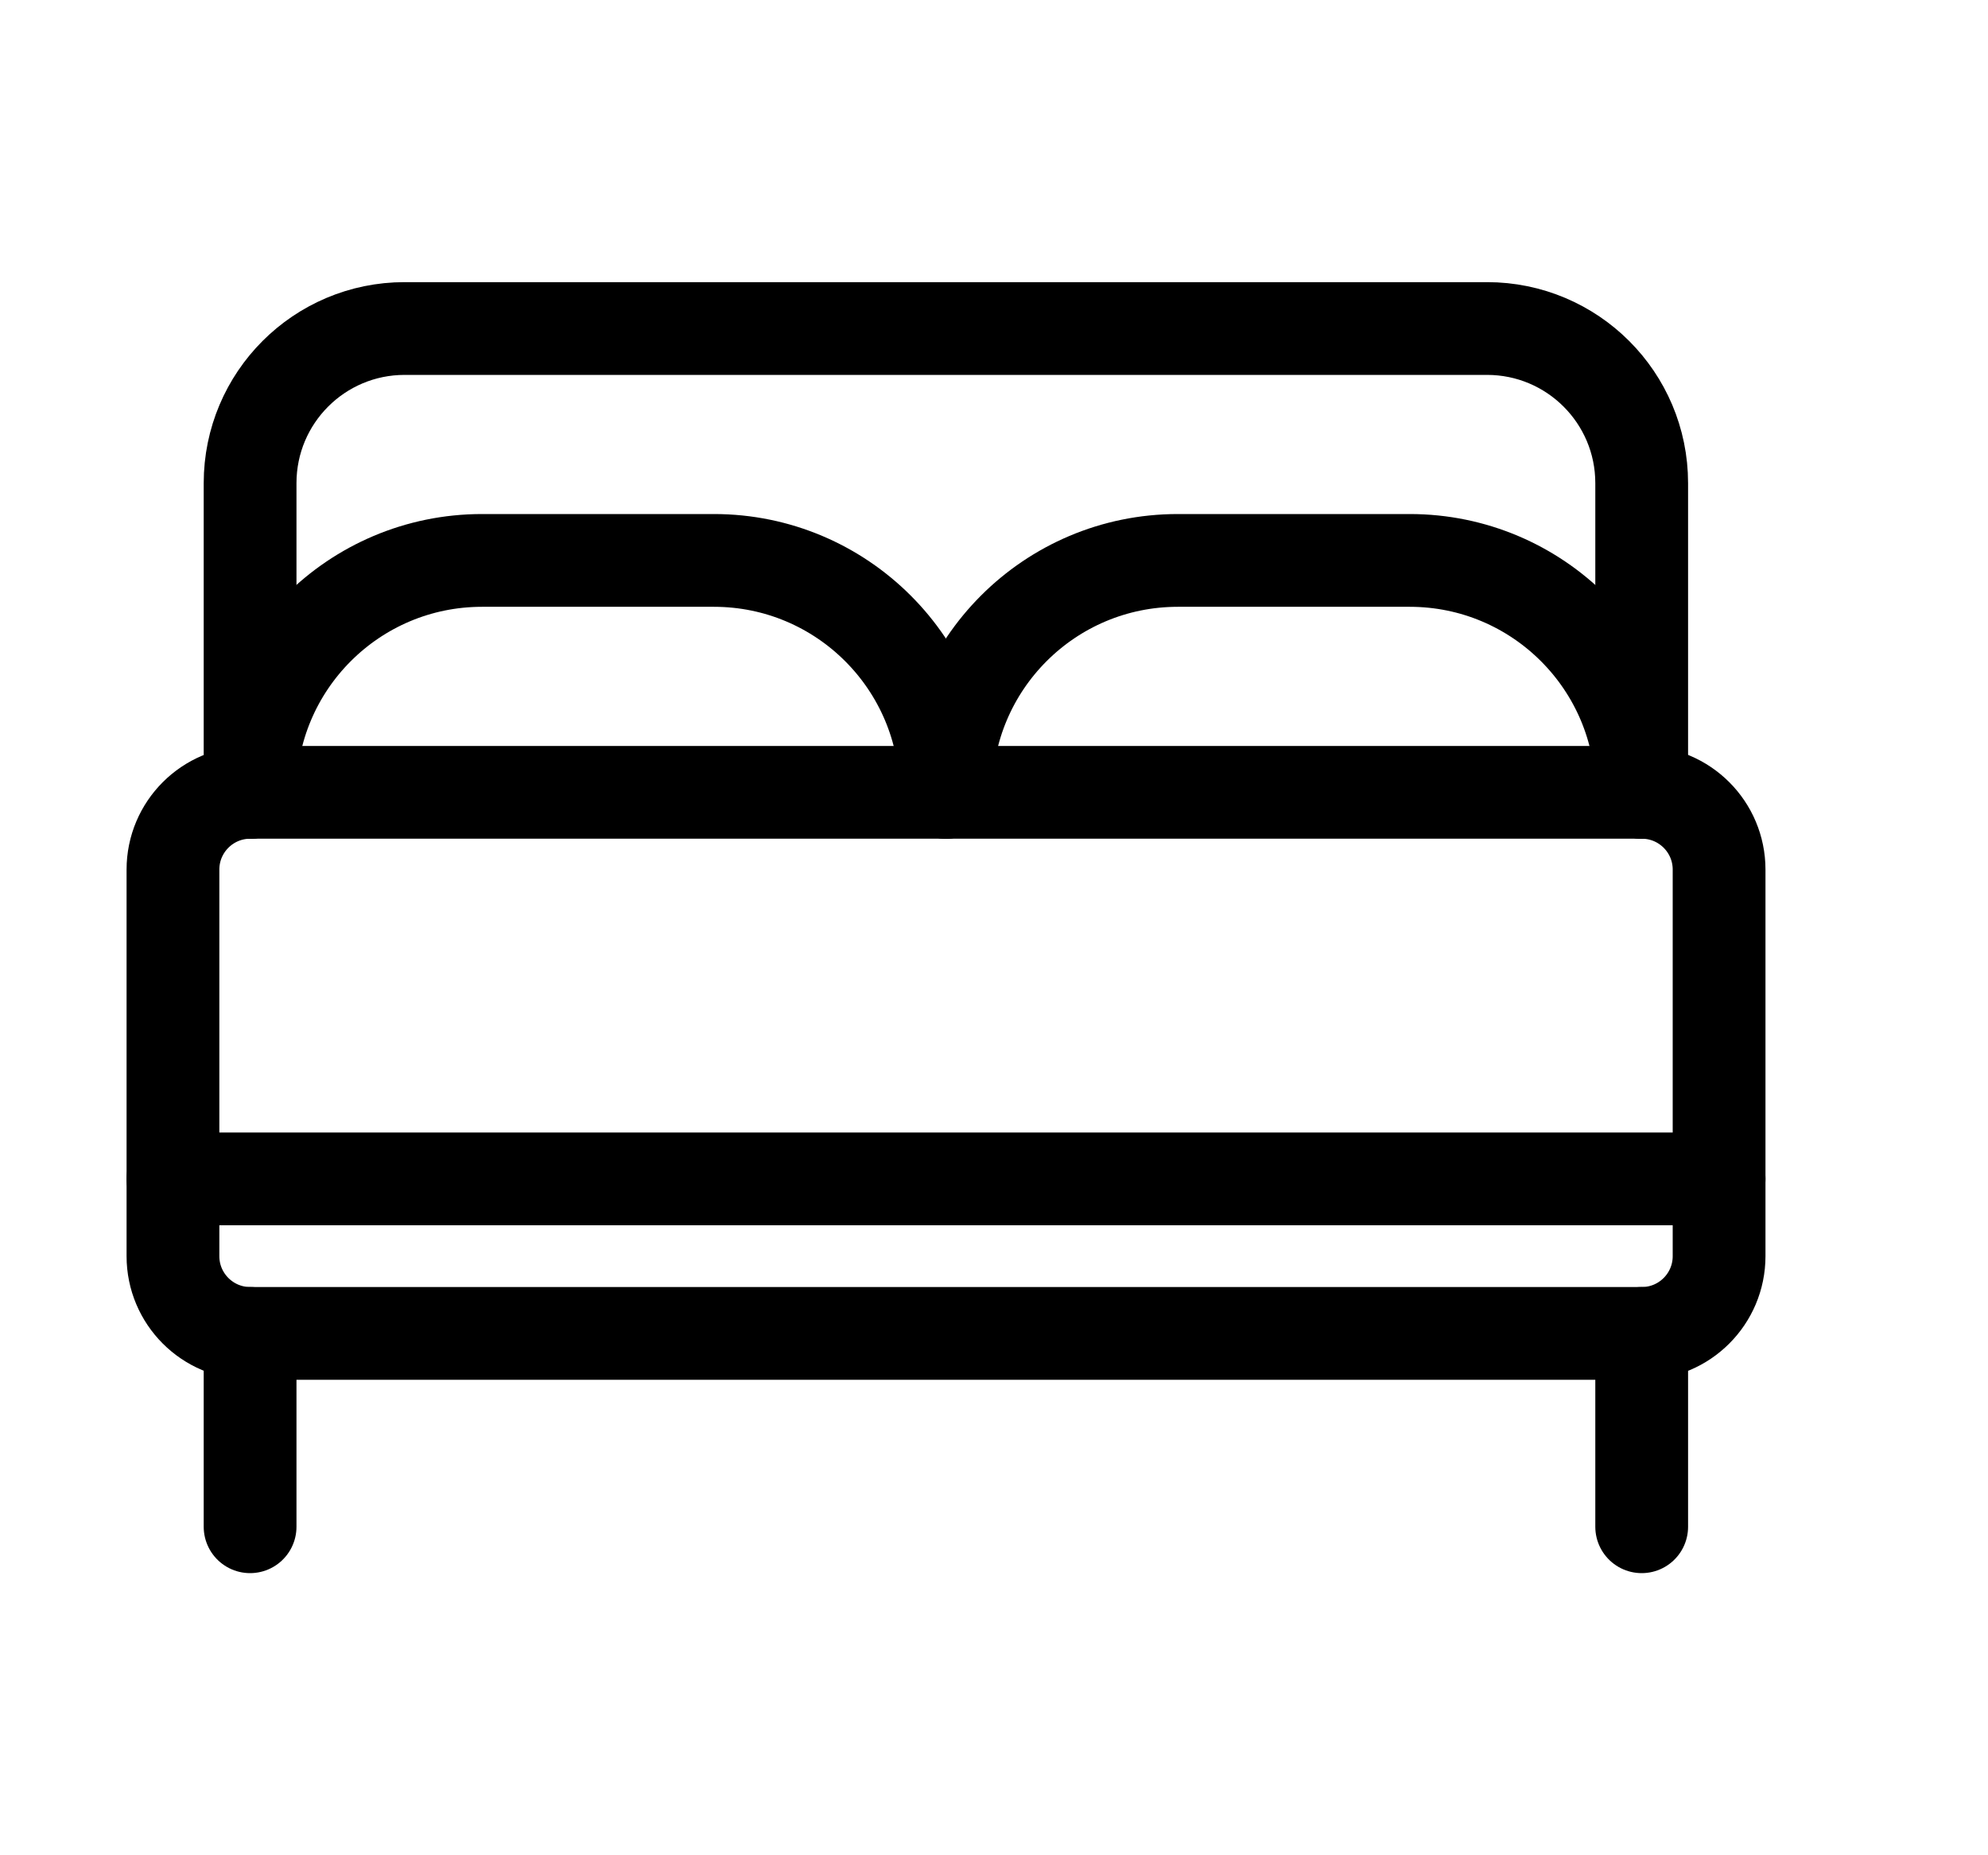
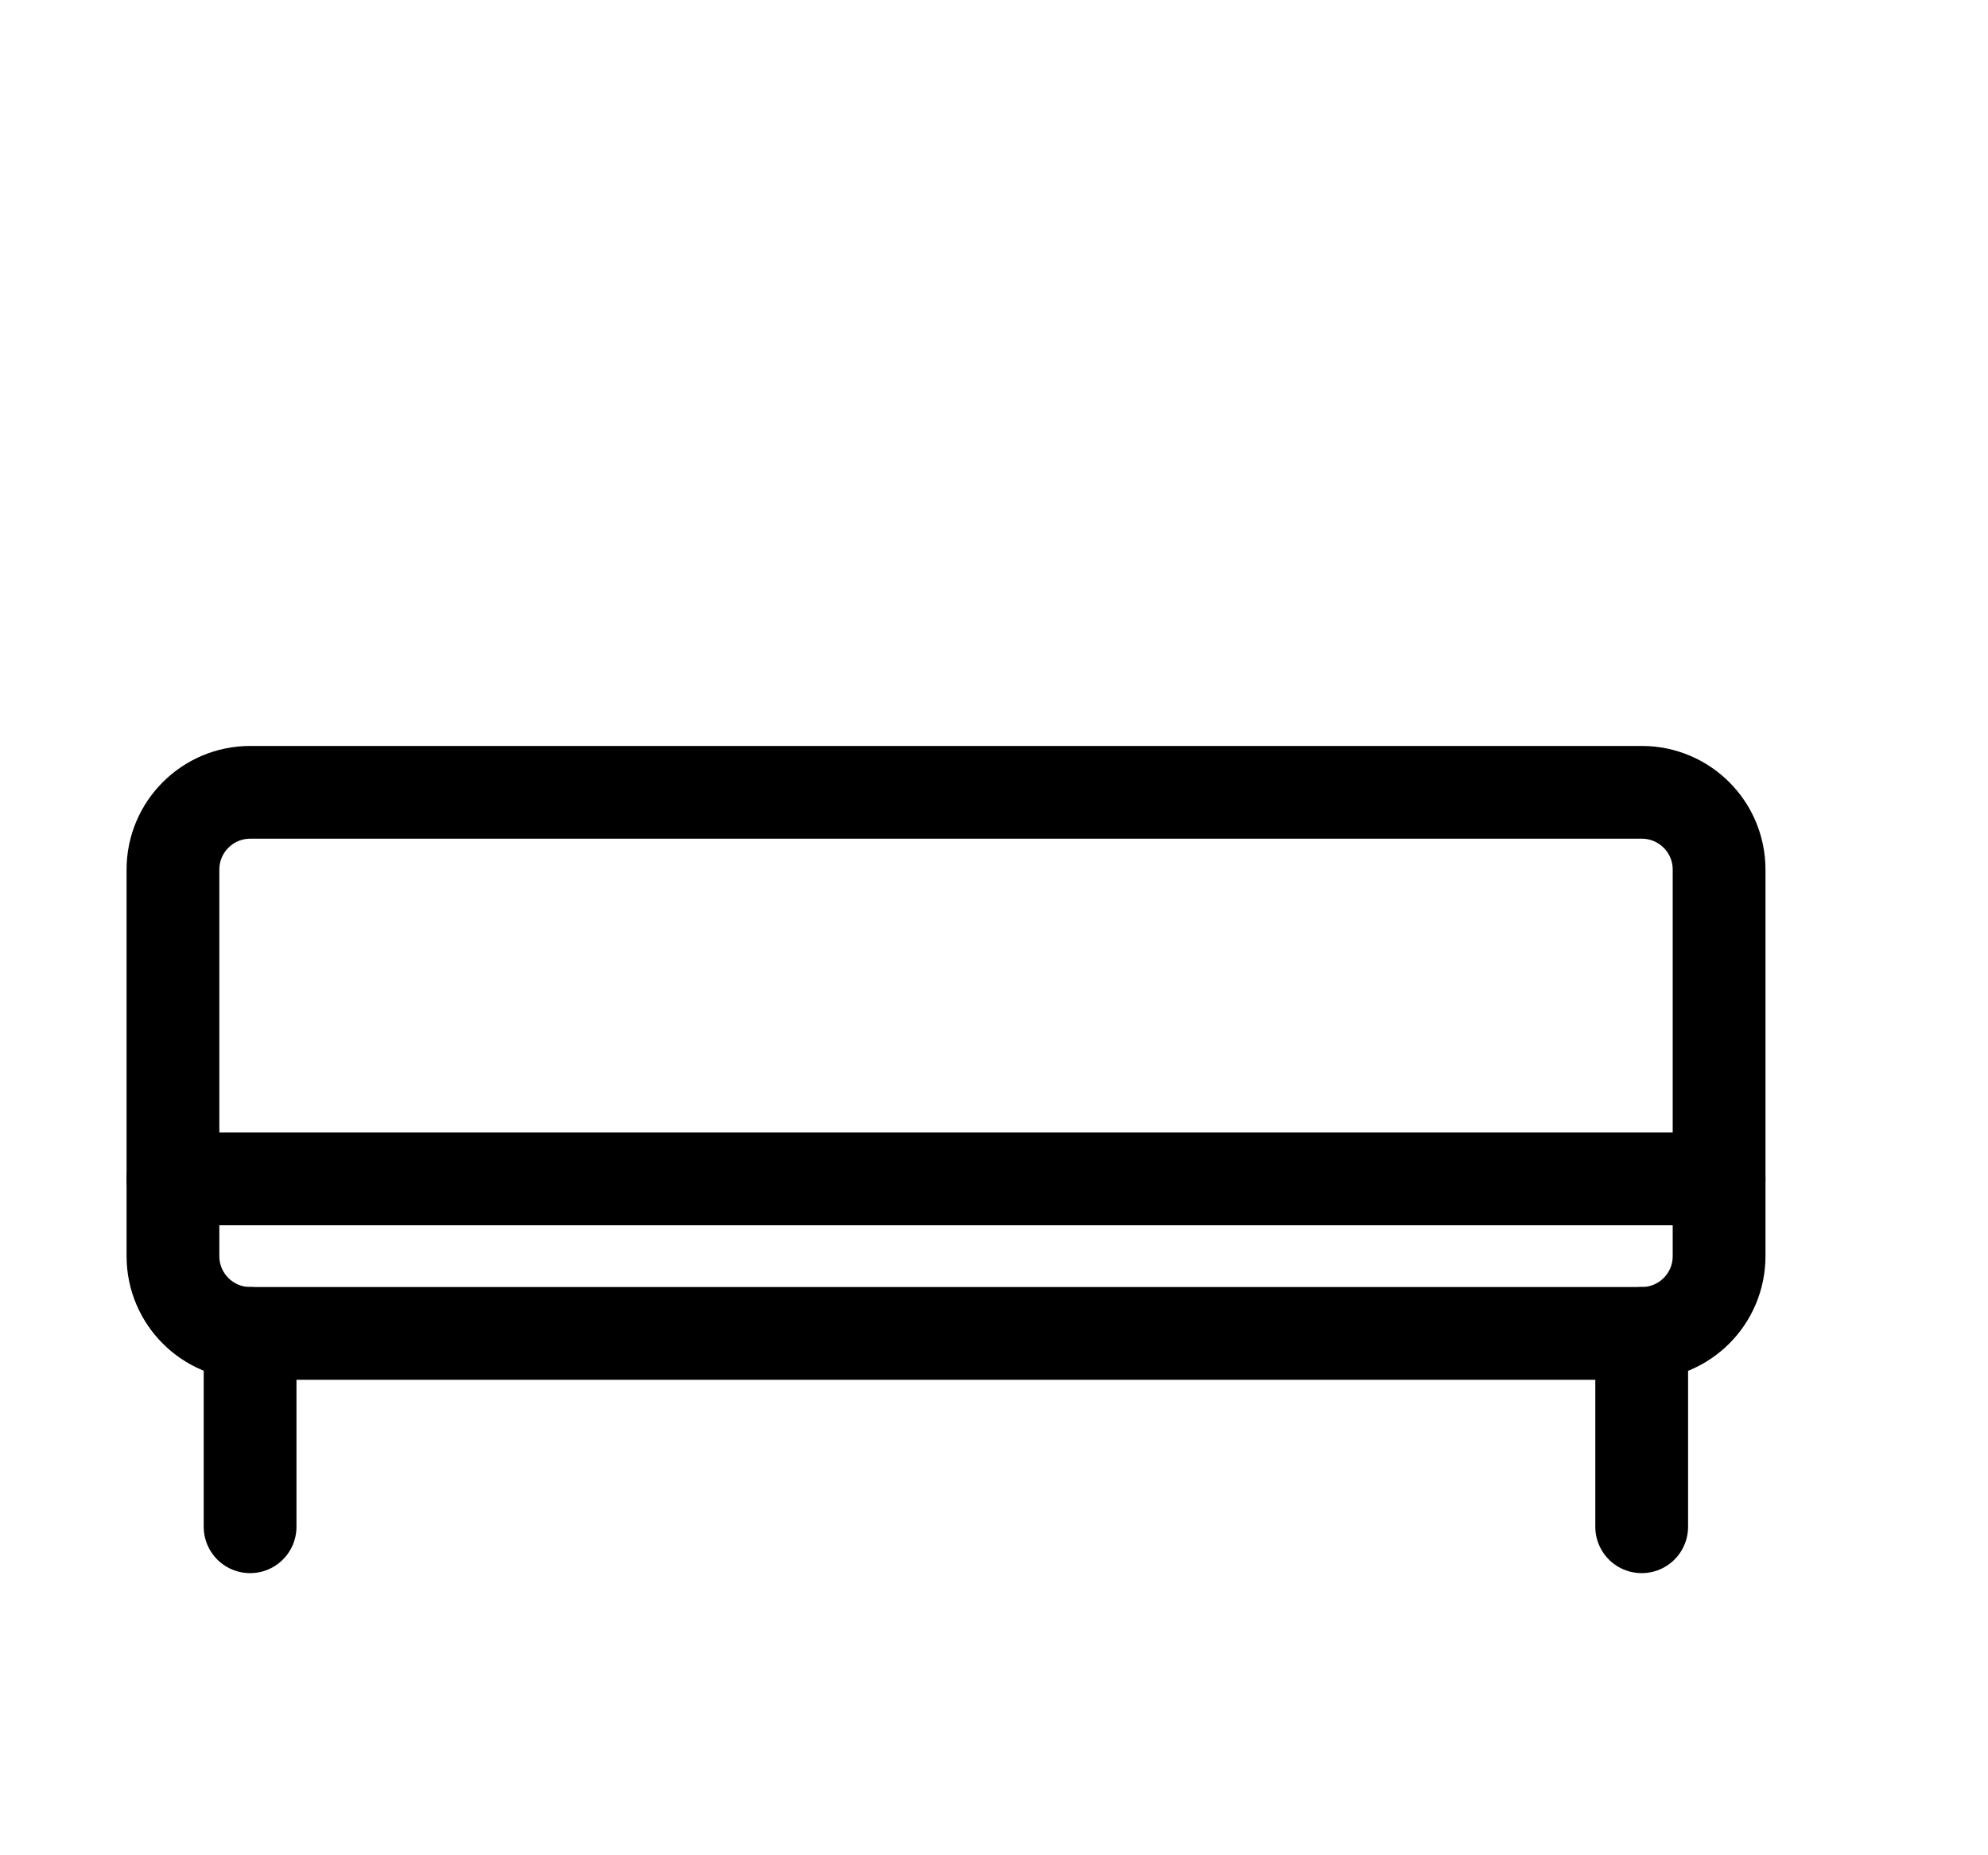
<svg xmlns="http://www.w3.org/2000/svg" width="15" height="14" viewBox="0 0 15 14" fill="none">
  <path fill-rule="evenodd" clip-rule="evenodd" d="M1.888 5.979H12.388C12.71 5.979 12.971 6.24 12.971 6.562V8.896H1.305V6.562C1.305 6.24 1.566 5.979 1.888 5.979Z" stroke="black" stroke-width="0.7" stroke-linecap="round" stroke-linejoin="round" />
  <path d="M12.971 8.896V9.479C12.971 9.801 12.71 10.062 12.388 10.062H1.888C1.566 10.062 1.305 9.801 1.305 9.479V8.896" stroke="black" stroke-width="0.7" stroke-linecap="round" stroke-linejoin="round" />
  <path d="M1.887 10.062V11.521" stroke="black" stroke-width="0.7" stroke-linecap="round" stroke-linejoin="round" />
  <path d="M12.387 10.062V11.521" stroke="black" stroke-width="0.7" stroke-linecap="round" stroke-linejoin="round" />
-   <path d="M1.887 5.979V3.646C1.887 3.001 2.409 2.479 3.053 2.479H11.22C11.864 2.479 12.387 3.001 12.387 3.646V5.979" stroke="black" stroke-width="0.7" stroke-linecap="round" stroke-linejoin="round" />
-   <path d="M1.887 5.979C1.887 5.013 2.67 4.229 3.637 4.229H5.387C6.353 4.229 7.137 5.013 7.137 5.979" stroke="black" stroke-width="0.7" stroke-linecap="round" stroke-linejoin="round" />
-   <path d="M7.137 5.979C7.137 5.013 7.92 4.229 8.887 4.229H10.637C11.603 4.229 12.387 5.013 12.387 5.979" stroke="black" stroke-width="0.7" stroke-linecap="round" stroke-linejoin="round" />
</svg>